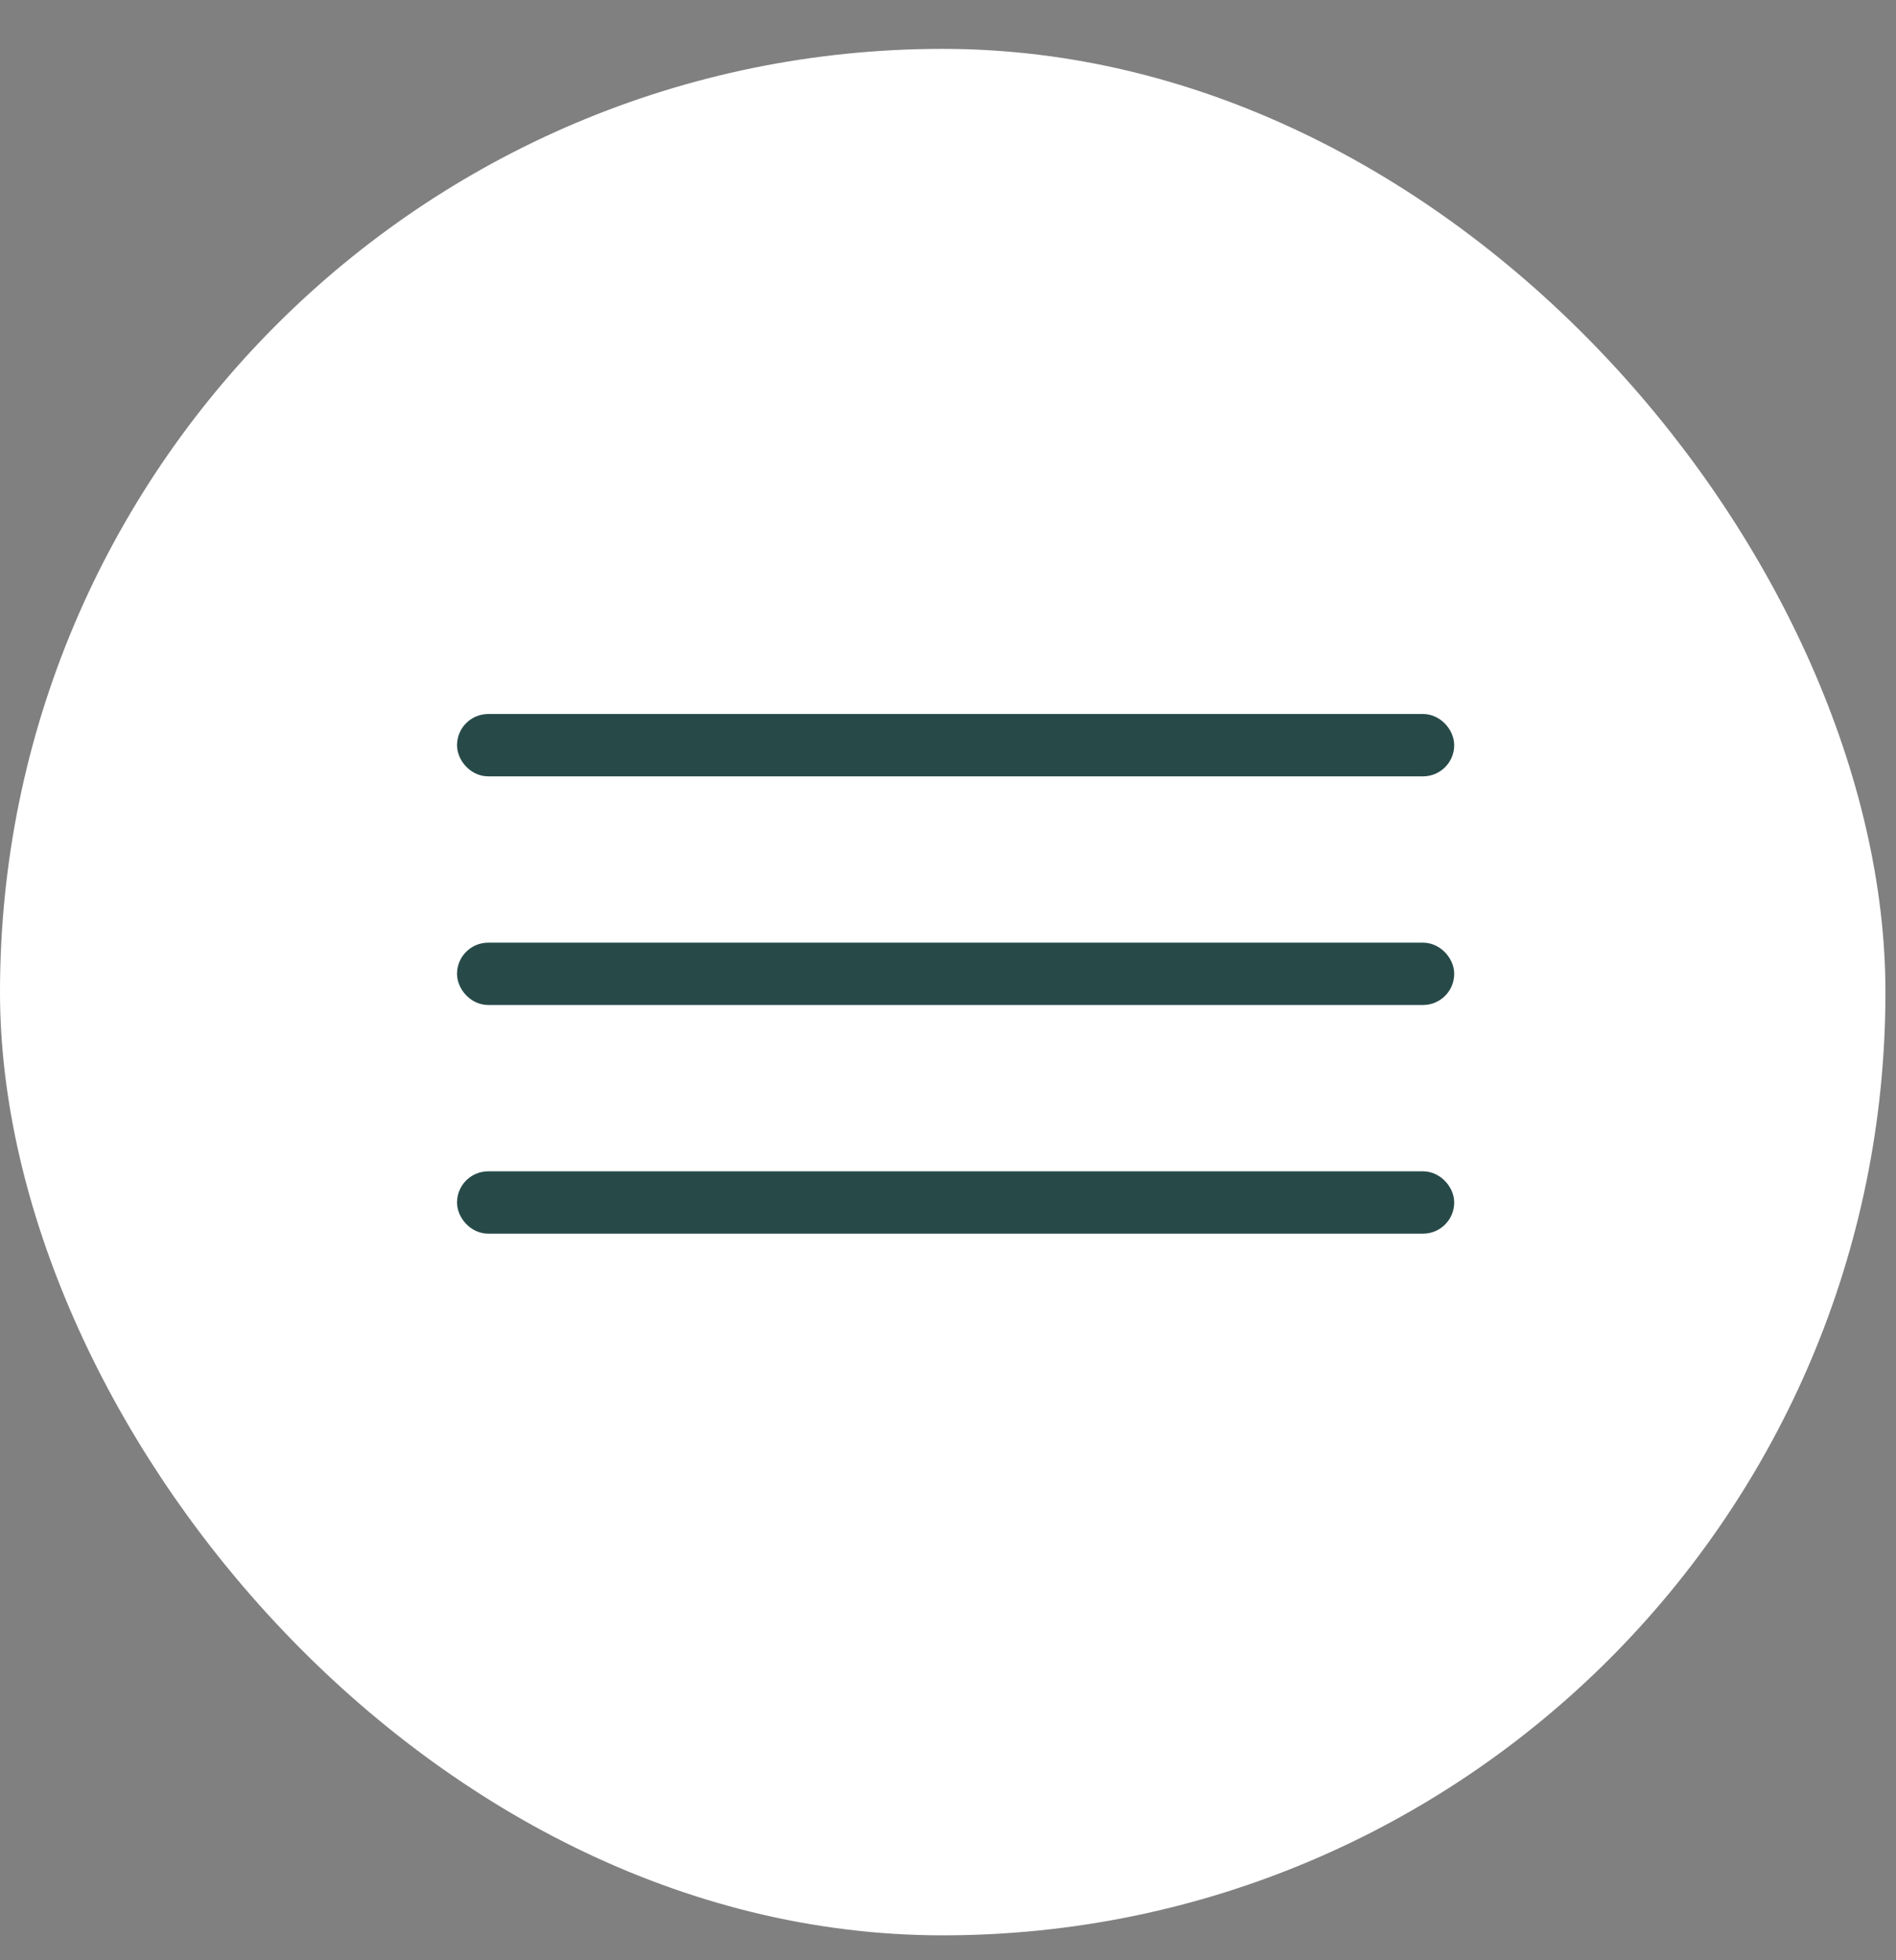
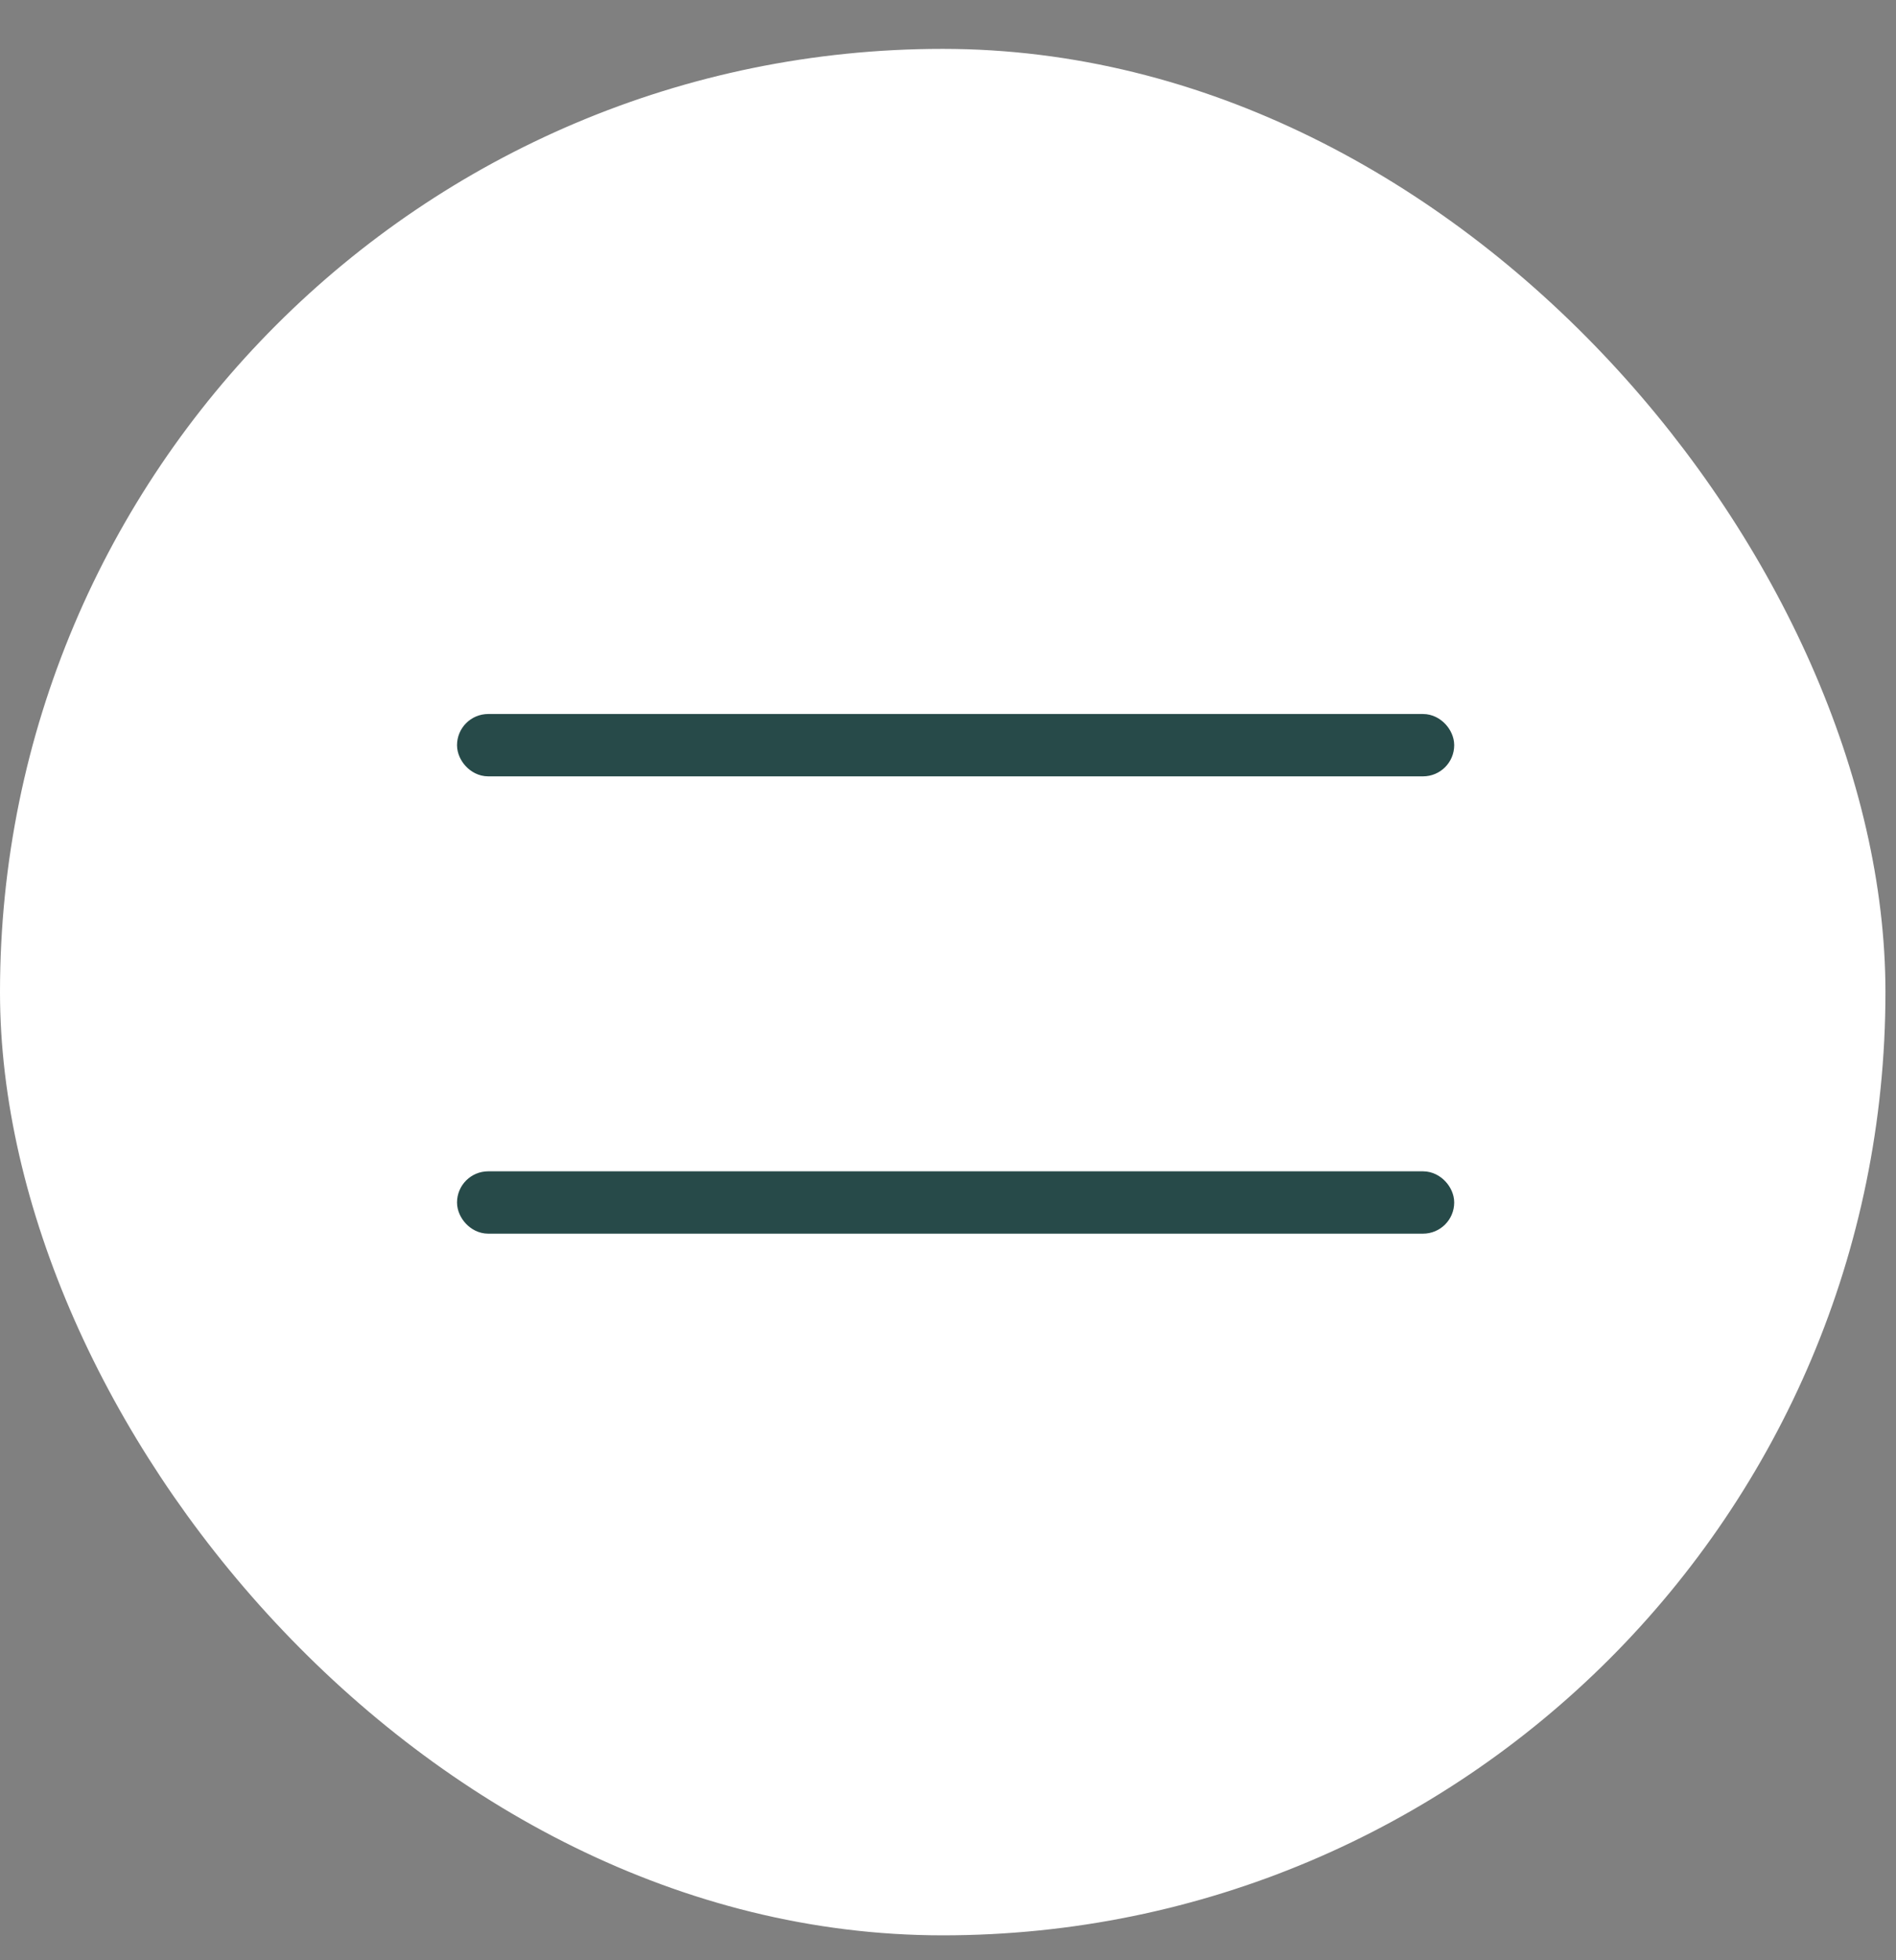
<svg xmlns="http://www.w3.org/2000/svg" width="30" height="31" viewBox="0 0 30 31" fill="none">
  <rect x="0" y="0" width="30" height="31" fill="#808080" stroke="none" />
  <rect x="0.5" y="1.273" width="28.833" height="28.833" rx="14.416" fill="white" stroke="white" />
  <rect x="7.478" y="11.538" width="15.285" height="0.493" rx="0.247" fill="white" stroke="#274A49" stroke-width="0.493" />
-   <rect x="7.478" y="15.154" width="15.285" height="0.493" rx="0.247" fill="white" stroke="#274A49" stroke-width="0.493" />
  <rect x="7.478" y="18.77" width="15.285" height="0.493" rx="0.247" fill="white" stroke="#274A49" stroke-width="0.493" />
</svg>